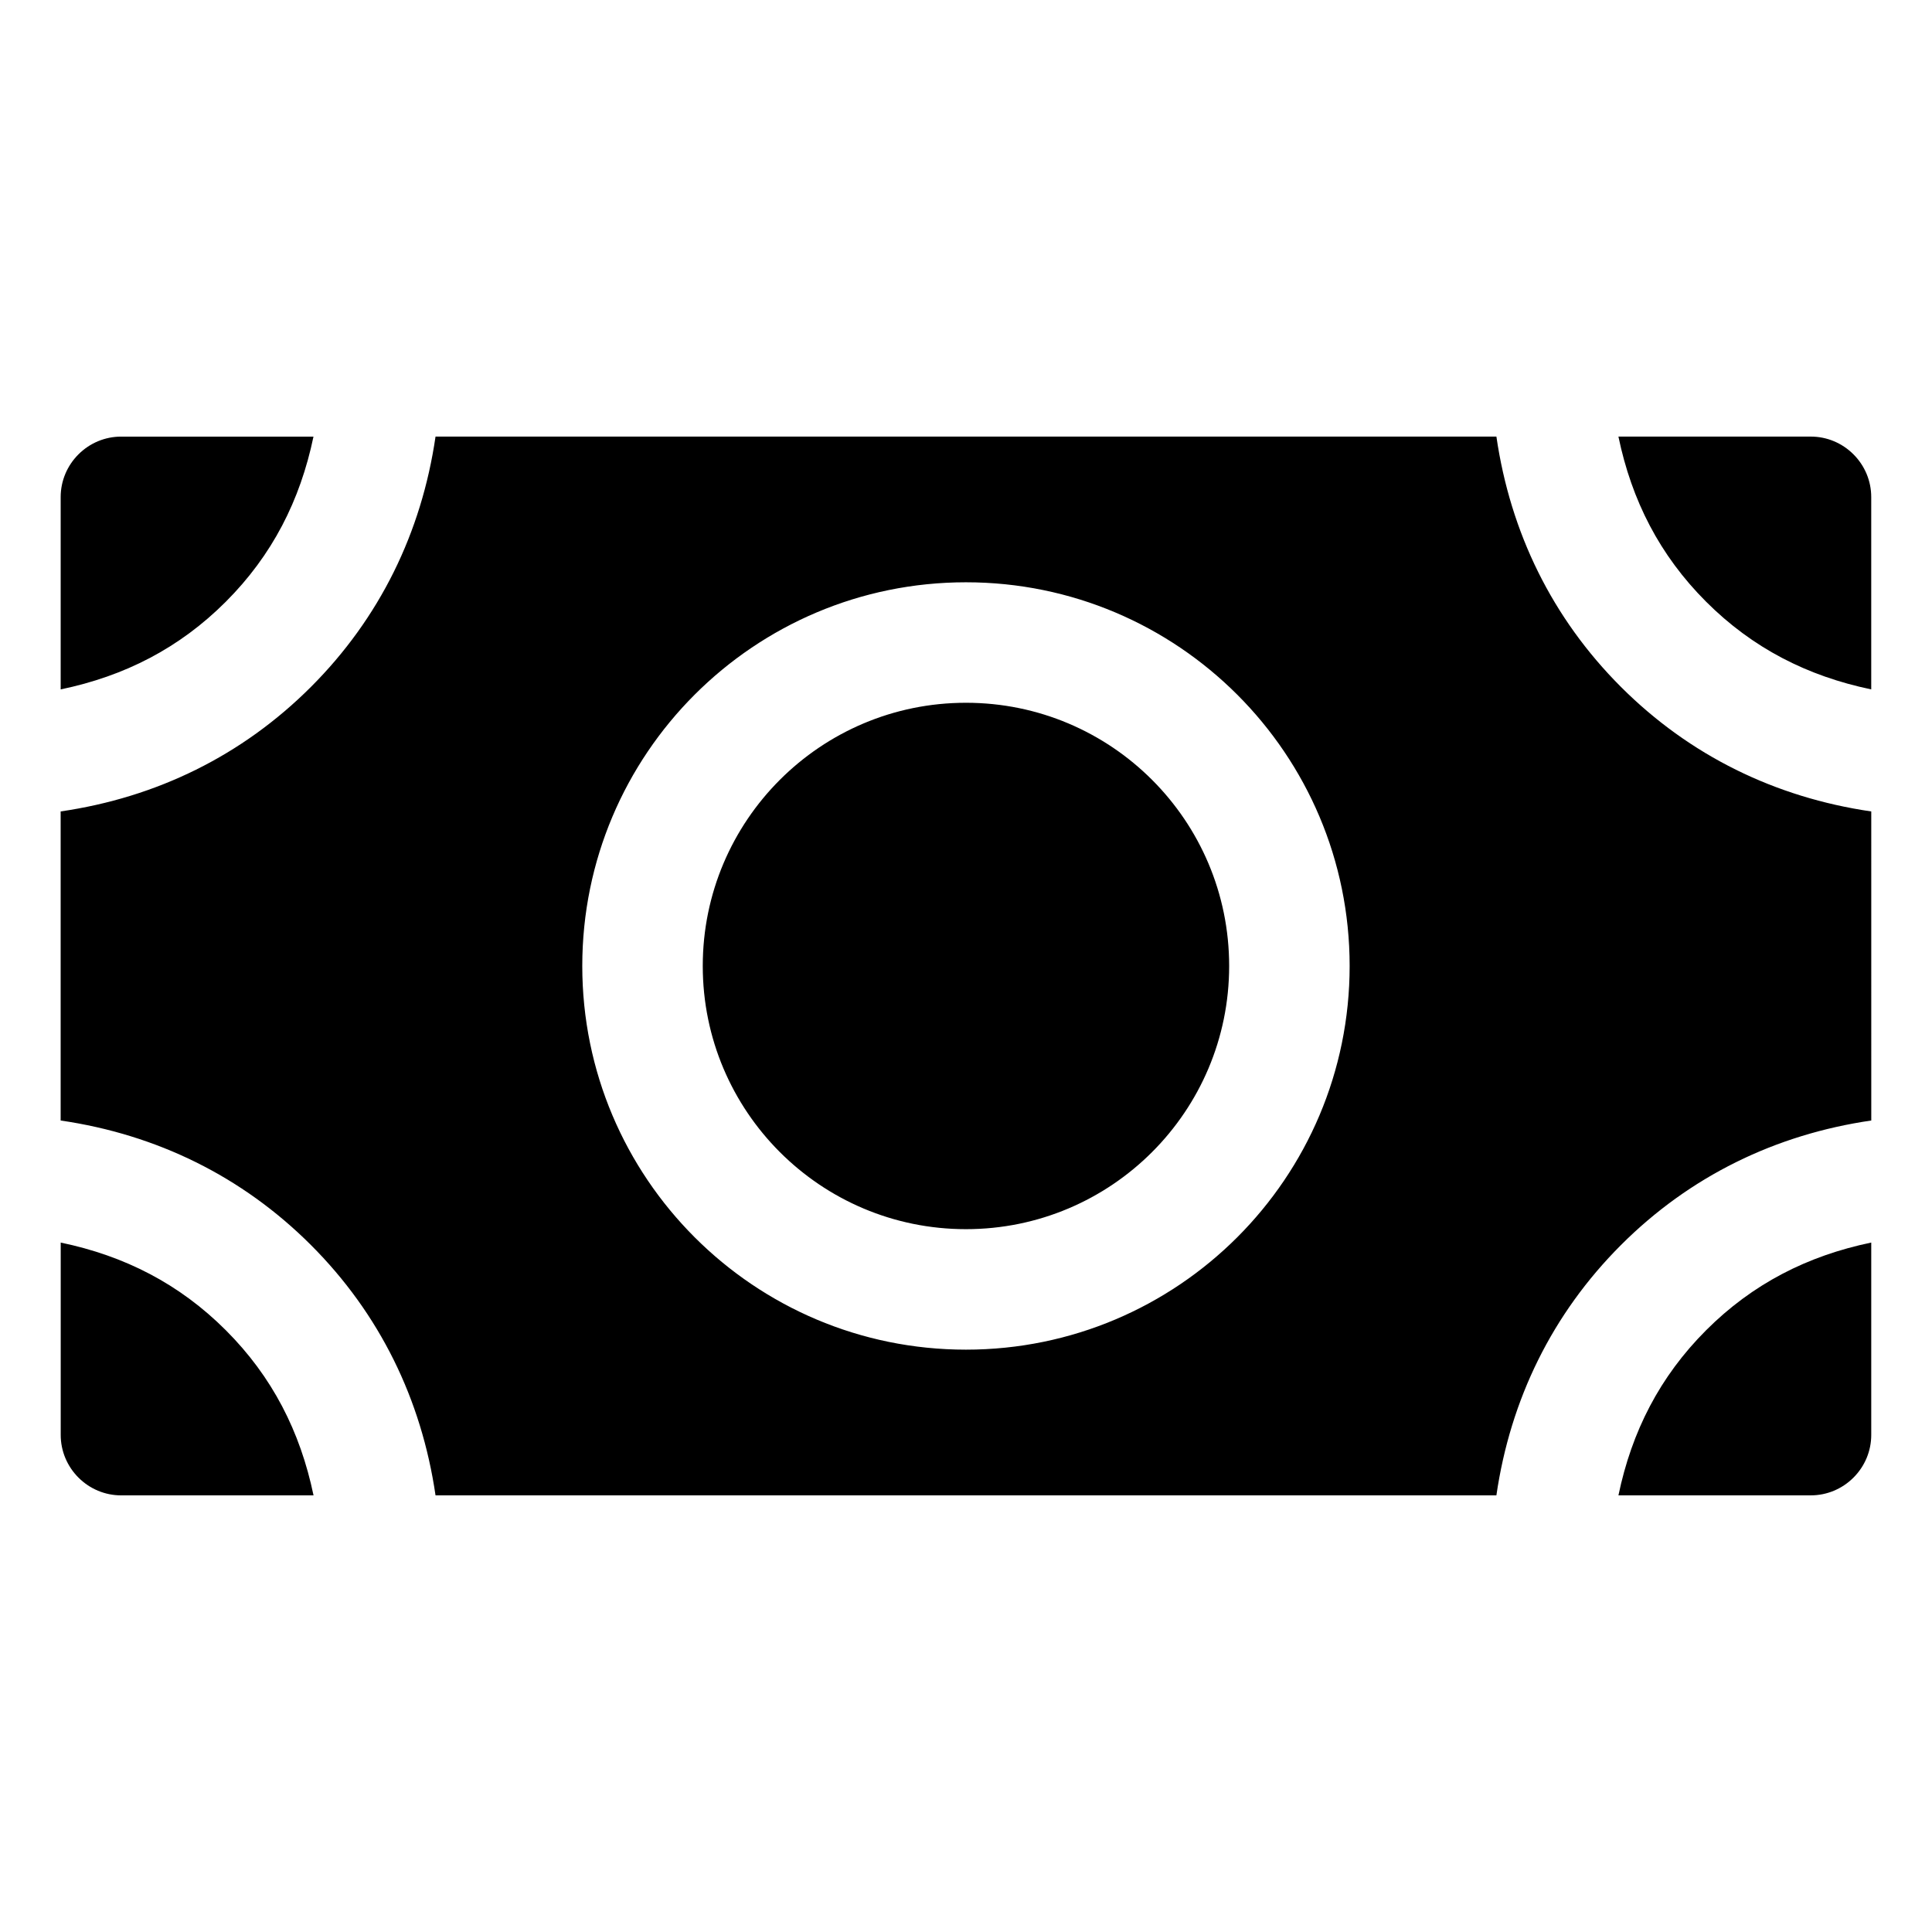
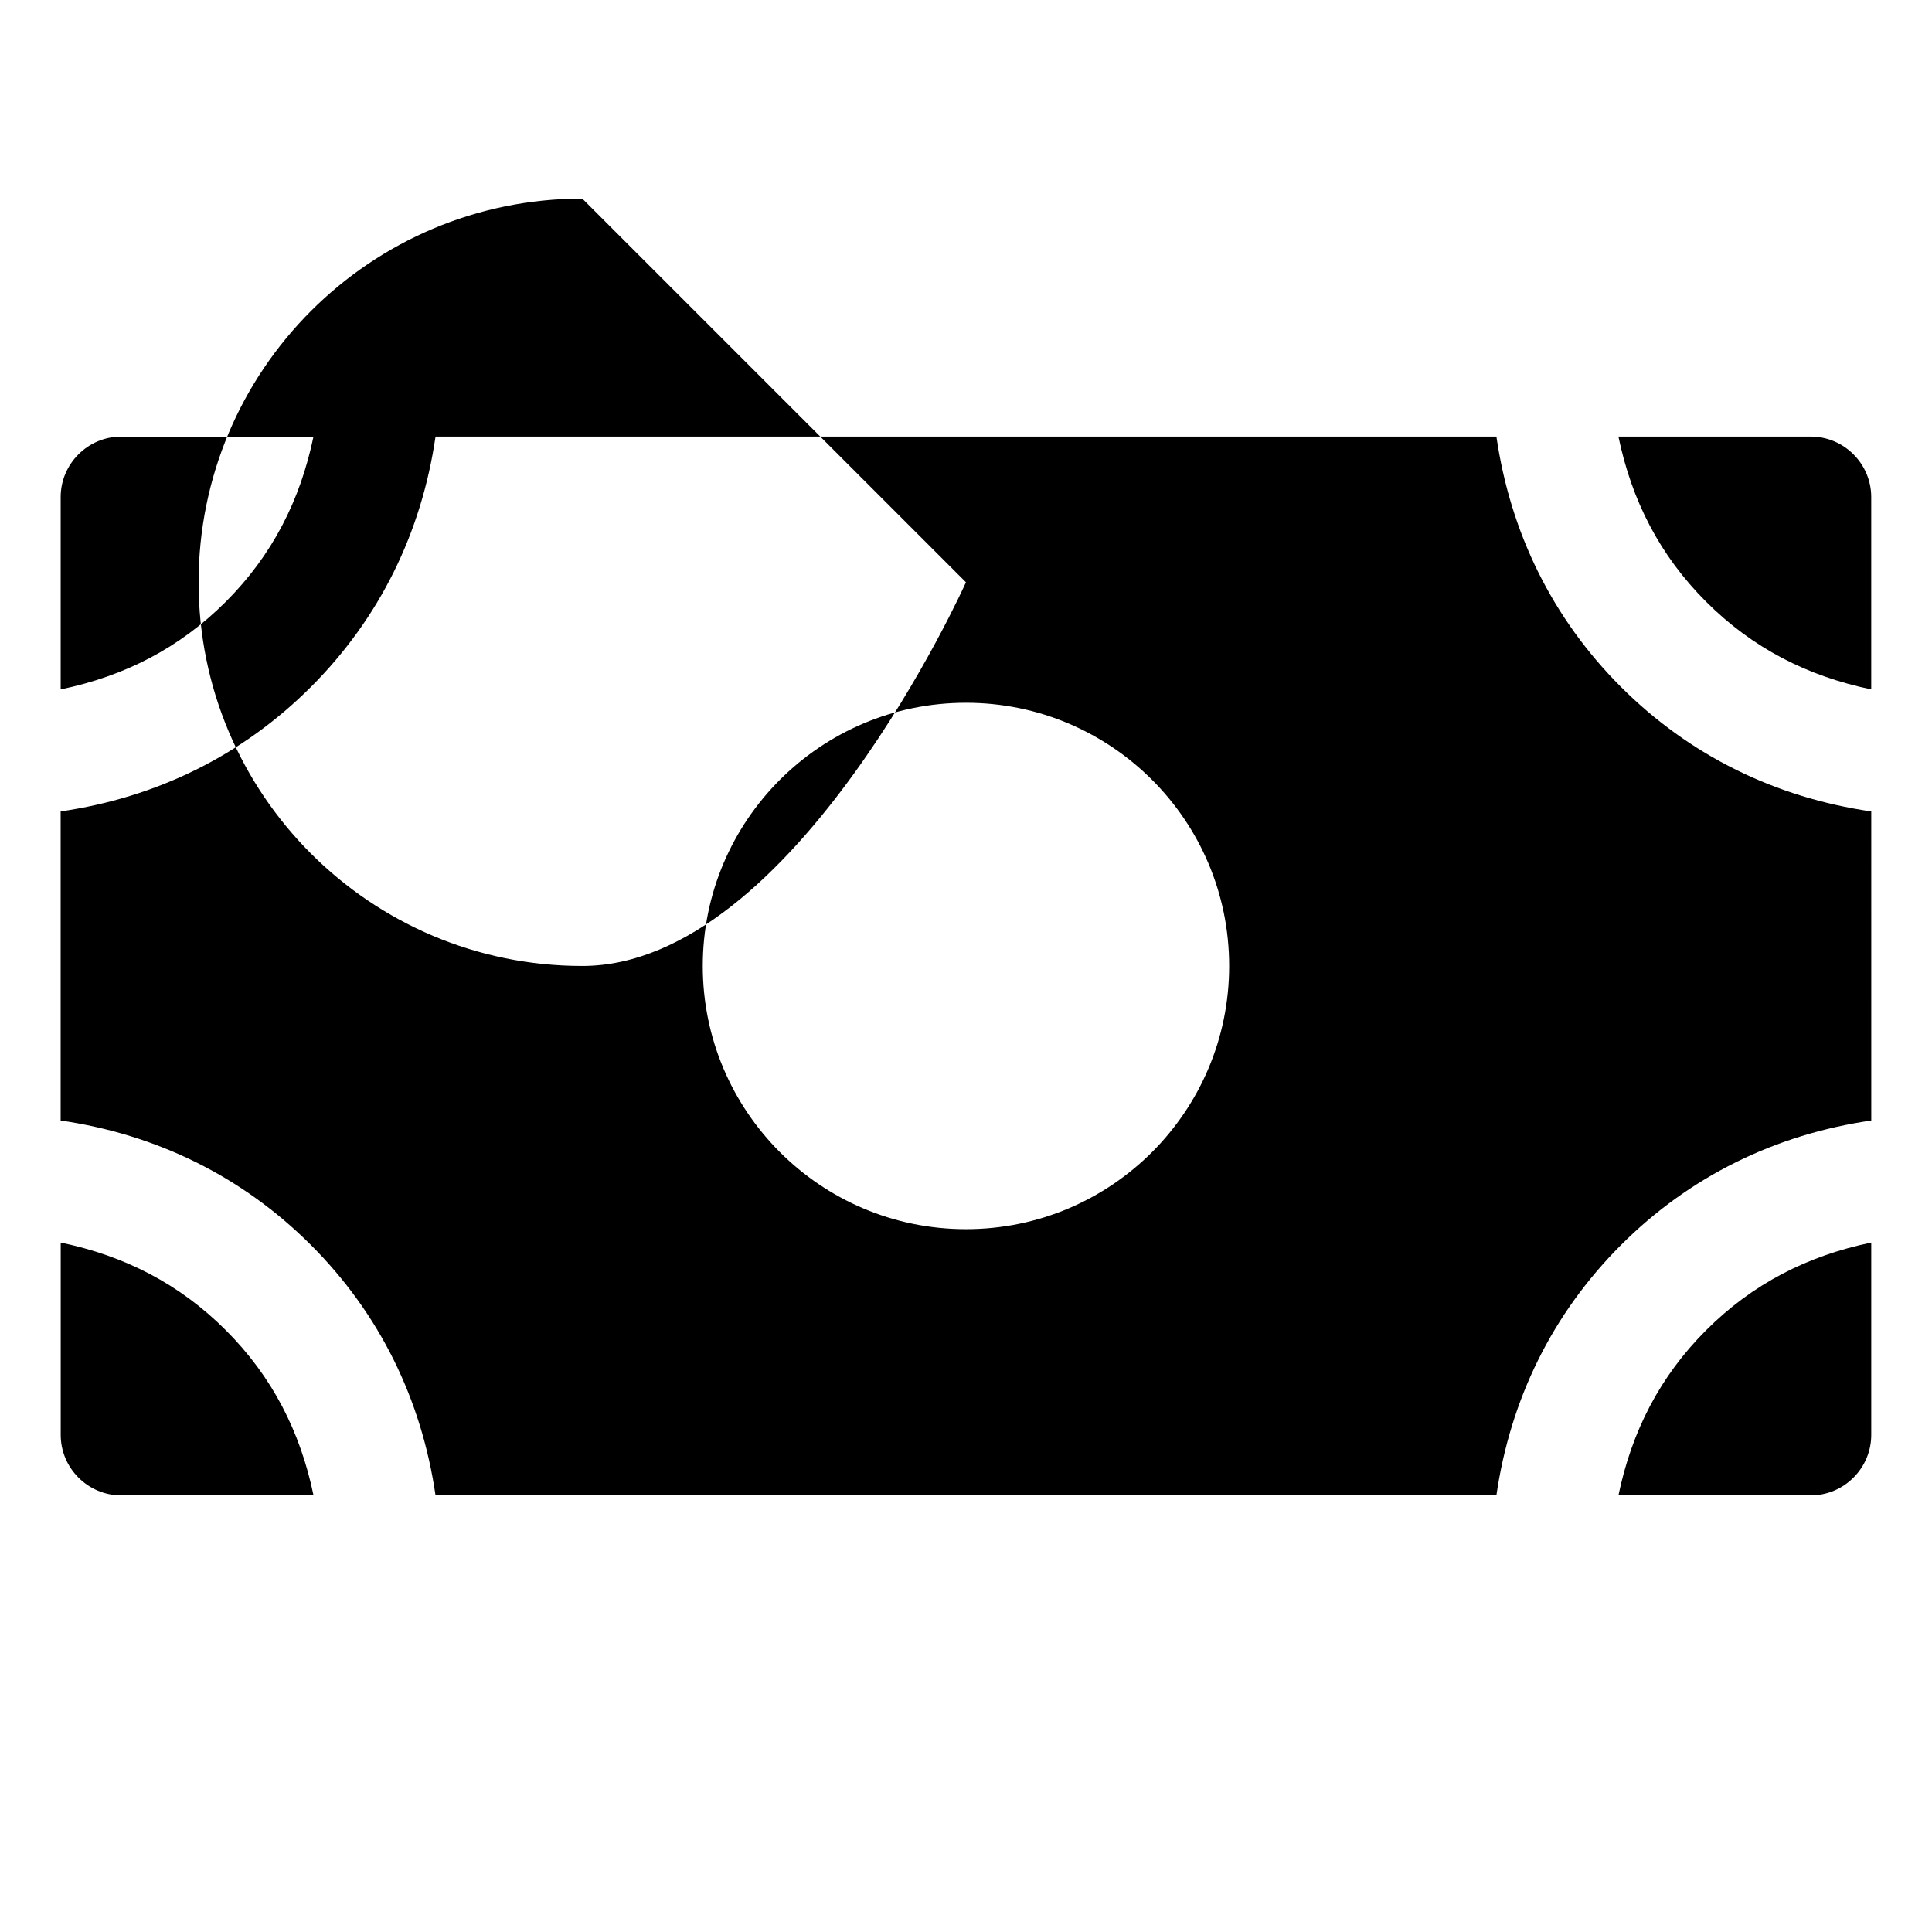
<svg xmlns="http://www.w3.org/2000/svg" fill="#000000" width="800px" height="800px" version="1.1" viewBox="144 144 512 512">
-   <path d="m227.09 540.29h-50.984c-4.262 0-8.301-1.699-11.309-4.707-3.008-3.008-4.707-7.055-4.707-11.309v-50.98c16.949 3.527 31.469 10.949 43.762 23.238 12.289 12.293 19.711 26.809 23.238 43.758zm412.81-67v50.98c0 4.262-1.699 8.301-4.707 11.309-3.008 3.008-7.055 4.707-11.309 4.707h-50.98c3.527-16.949 10.949-31.469 23.238-43.762 12.297-12.293 26.809-19.707 43.758-23.234zm-67-213.59h50.98c4.262 0 8.301 1.699 11.309 4.707 3.008 3.008 4.707 7.055 4.707 11.309v50.98c-16.949-3.527-31.469-10.949-43.762-23.238-12.289-12.289-19.711-26.805-23.234-43.758zm-412.82 67v-50.977c0-4.262 1.699-8.301 4.707-11.309 3.008-3.008 7.055-4.707 11.309-4.707h50.98c-3.527 16.949-10.949 31.469-23.238 43.762-12.289 12.289-26.805 19.711-43.758 23.23zm99.34-67c-3.707 25.434-14.801 48.125-33.012 66.336-18.211 18.211-40.902 29.301-66.336 33.004v81.906c25.434 3.707 48.125 14.801 66.336 33.004 18.211 18.211 29.301 40.91 33.012 66.336h281.14c3.707-25.434 14.801-48.125 33.012-66.336s40.902-29.301 66.336-33.004l-0.004-81.902c-25.434-3.707-48.125-14.801-66.336-33.004-18.211-18.211-29.301-40.91-33.004-66.336h-281.14zm140.57 38.613c56.152 0 101.68 45.527 101.68 101.68s-45.527 101.68-101.68 101.68c-56.156 0.004-101.68-45.523-101.68-101.68 0-56.156 45.527-101.68 101.68-101.68zm69.75 101.68c0 38.527-31.227 69.75-69.75 69.75-38.527 0-69.75-31.227-69.75-69.75 0-38.527 31.227-69.75 69.75-69.75 38.523-0.004 69.75 31.223 69.75 69.75z" fill-rule="evenodd" />
+   <path d="m227.09 540.29h-50.984c-4.262 0-8.301-1.699-11.309-4.707-3.008-3.008-4.707-7.055-4.707-11.309v-50.98c16.949 3.527 31.469 10.949 43.762 23.238 12.289 12.293 19.711 26.809 23.238 43.758zm412.81-67v50.98c0 4.262-1.699 8.301-4.707 11.309-3.008 3.008-7.055 4.707-11.309 4.707h-50.98c3.527-16.949 10.949-31.469 23.238-43.762 12.297-12.293 26.809-19.707 43.758-23.234zm-67-213.59h50.98c4.262 0 8.301 1.699 11.309 4.707 3.008 3.008 4.707 7.055 4.707 11.309v50.98c-16.949-3.527-31.469-10.949-43.762-23.238-12.289-12.289-19.711-26.805-23.234-43.758zm-412.82 67v-50.977c0-4.262 1.699-8.301 4.707-11.309 3.008-3.008 7.055-4.707 11.309-4.707h50.98c-3.527 16.949-10.949 31.469-23.238 43.762-12.289 12.289-26.805 19.711-43.758 23.23zm99.34-67c-3.707 25.434-14.801 48.125-33.012 66.336-18.211 18.211-40.902 29.301-66.336 33.004v81.906c25.434 3.707 48.125 14.801 66.336 33.004 18.211 18.211 29.301 40.91 33.012 66.336h281.14c3.707-25.434 14.801-48.125 33.012-66.336s40.902-29.301 66.336-33.004l-0.004-81.902c-25.434-3.707-48.125-14.801-66.336-33.004-18.211-18.211-29.301-40.91-33.004-66.336h-281.14zm140.57 38.613s-45.527 101.68-101.68 101.68c-56.156 0.004-101.68-45.523-101.68-101.68 0-56.156 45.527-101.68 101.68-101.68zm69.75 101.68c0 38.527-31.227 69.75-69.75 69.75-38.527 0-69.75-31.227-69.75-69.75 0-38.527 31.227-69.75 69.75-69.75 38.523-0.004 69.75 31.223 69.75 69.75z" fill-rule="evenodd" />
</svg>